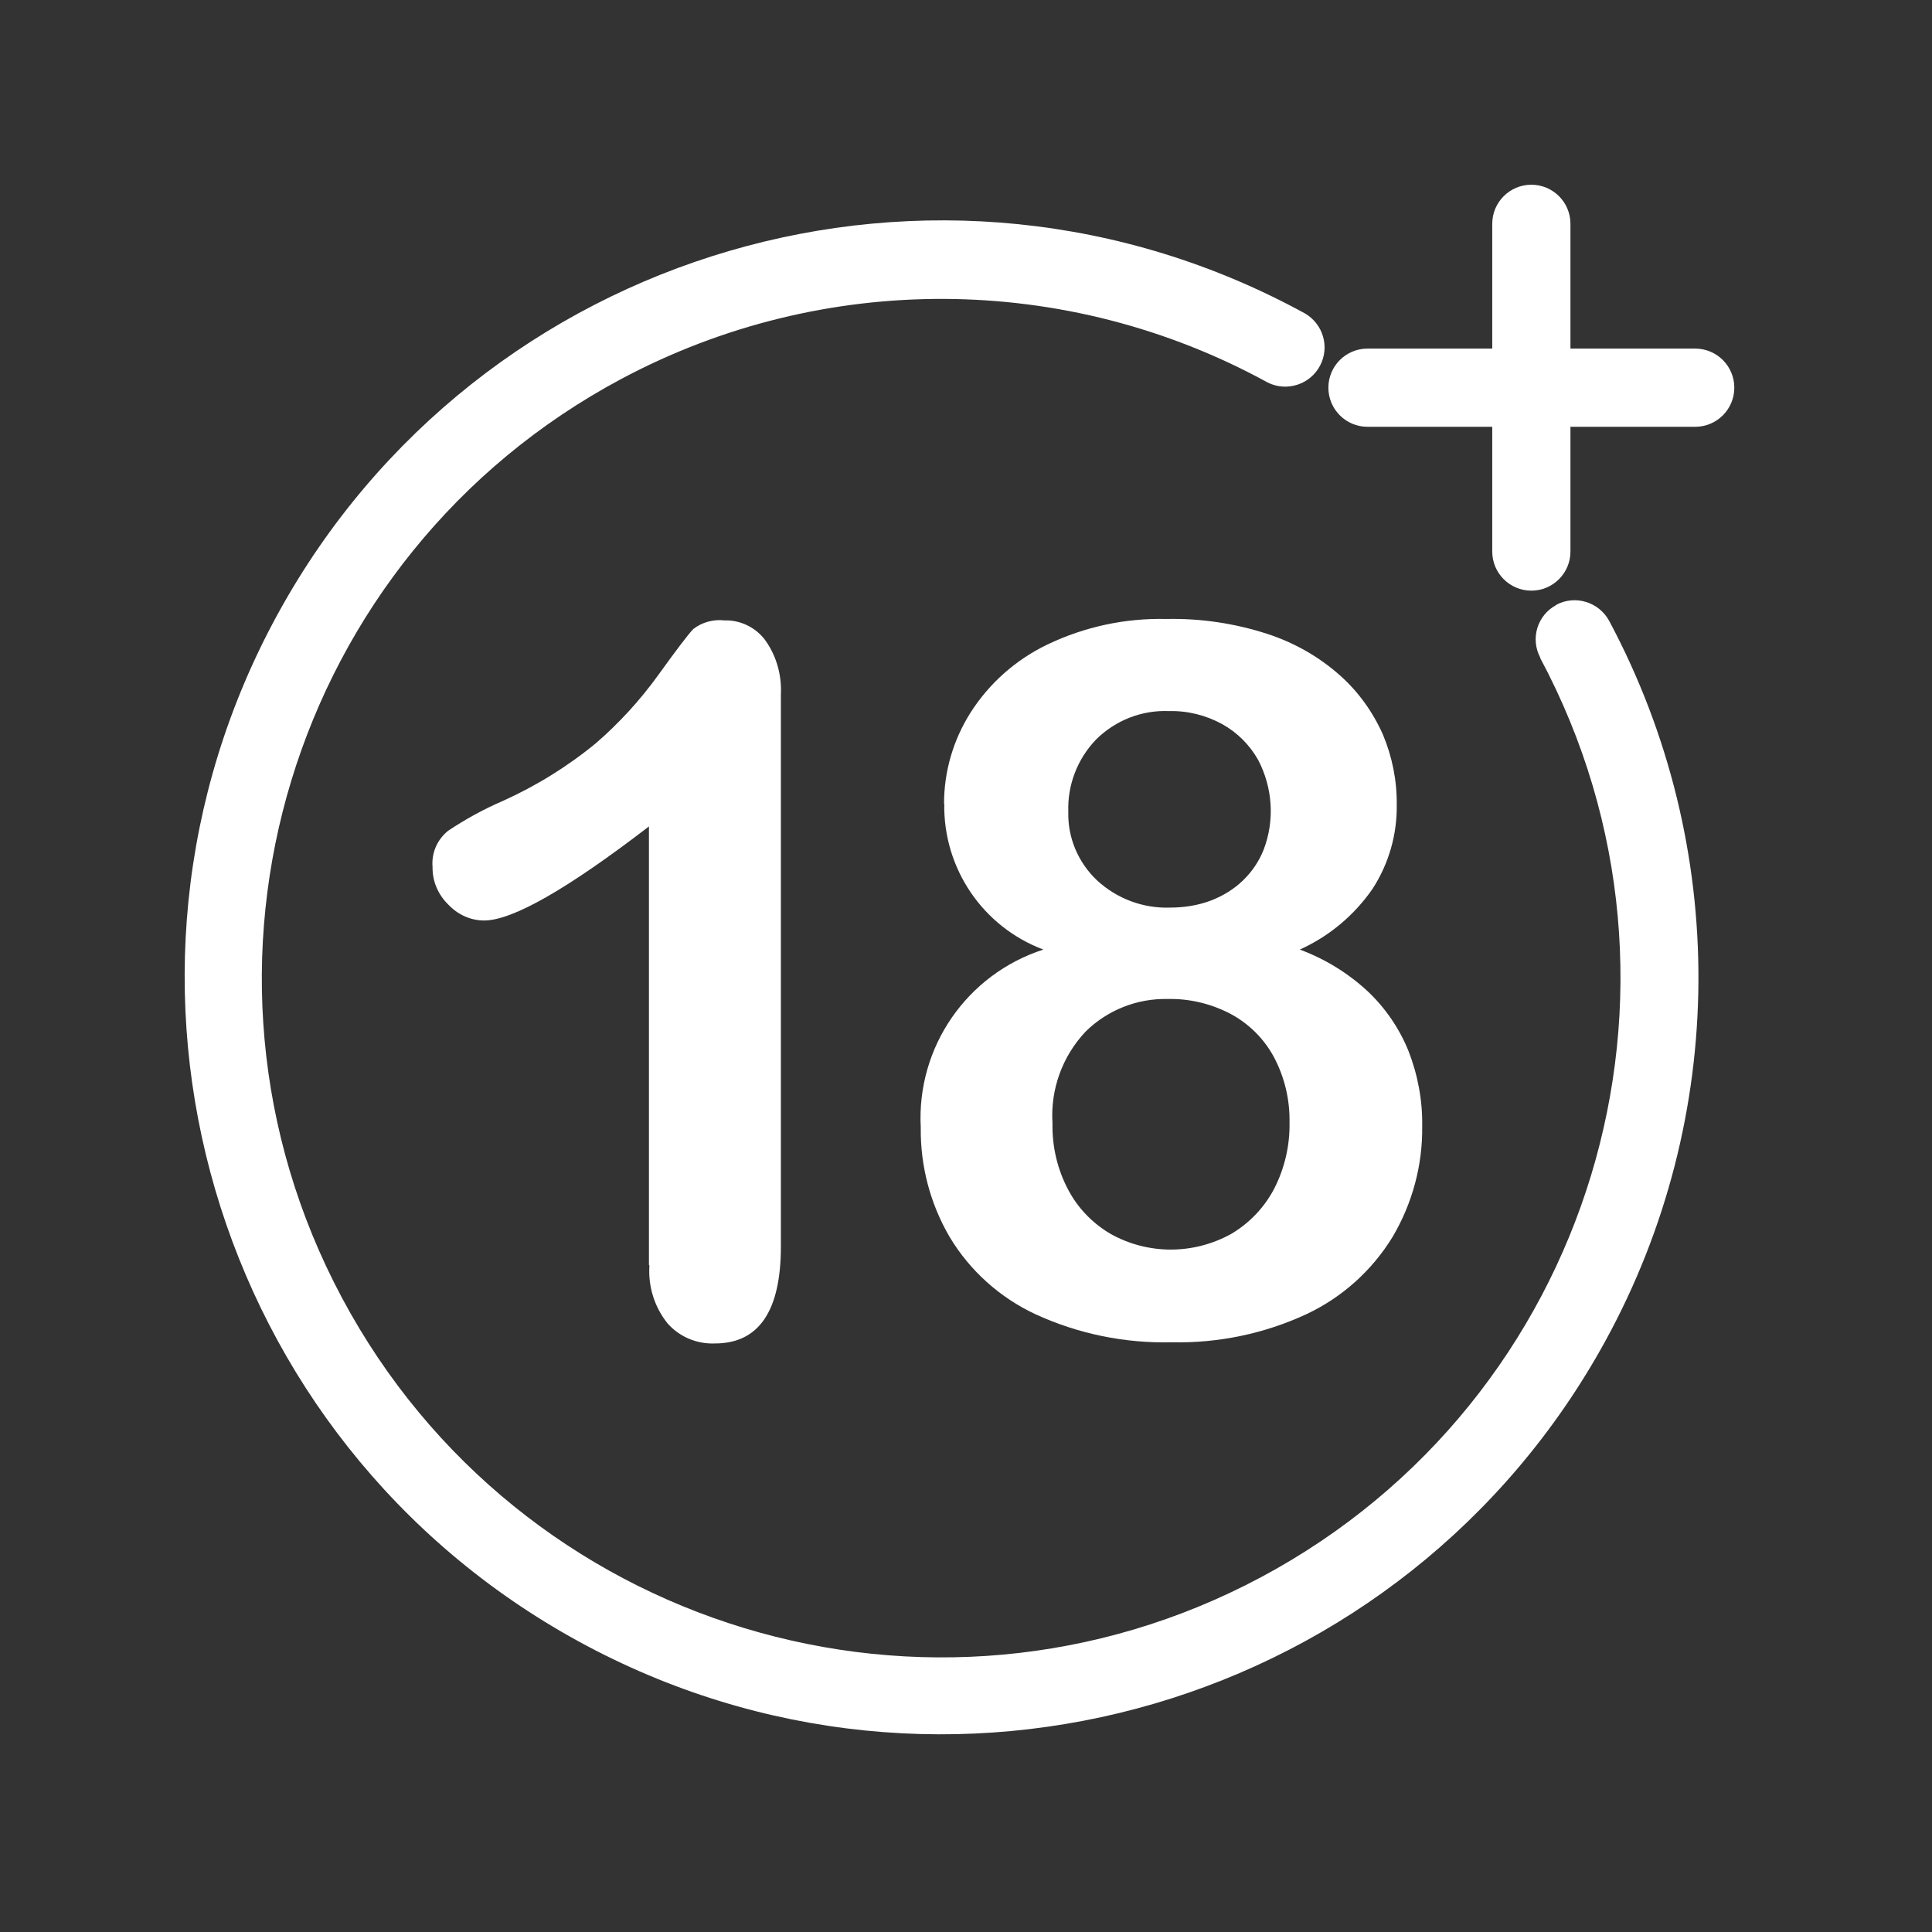
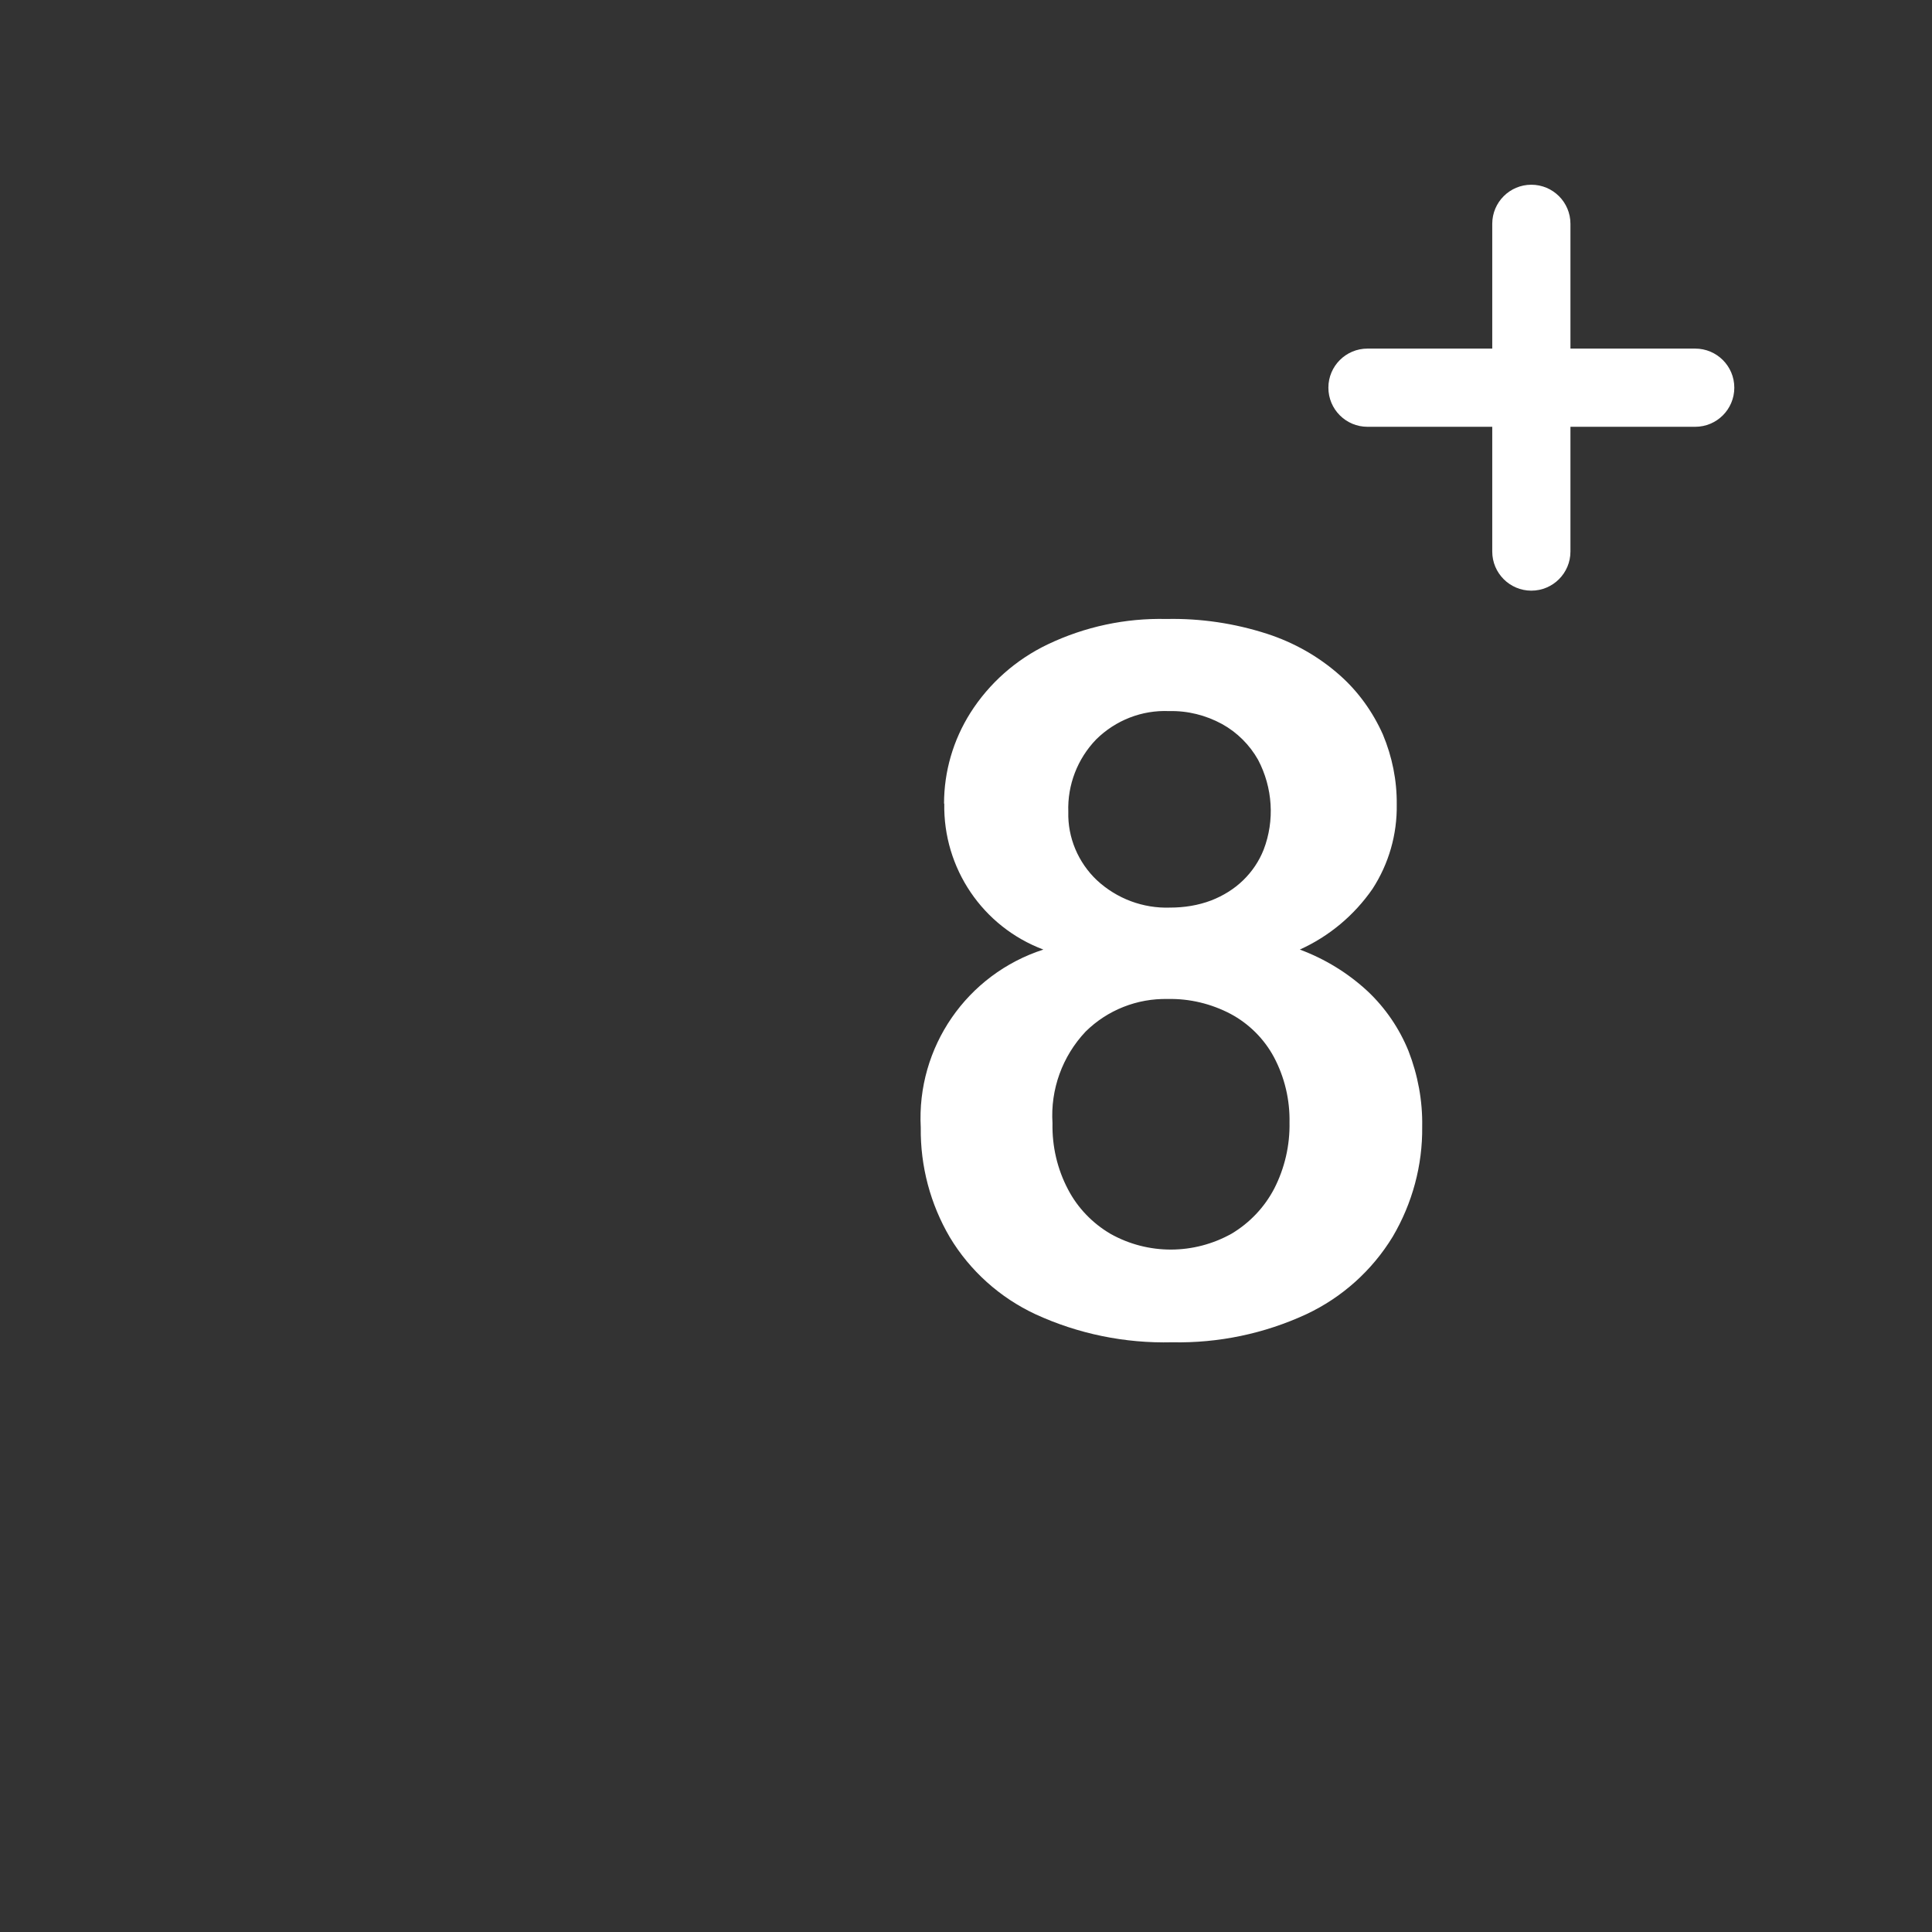
<svg xmlns="http://www.w3.org/2000/svg" width="65" height="65" viewBox="0 0 65 65" fill="none">
  <rect x="0" y="0" width="65" height="65" fill="#333333" stroke="none" />
-   <path d="M21.833 42.56V27.805C19.089 29.912 17.24 30.969 16.288 30.969C15.828 30.969 15.392 30.767 15.077 30.428C14.738 30.097 14.544 29.645 14.553 29.169C14.512 28.701 14.706 28.249 15.077 27.95C15.658 27.563 16.272 27.224 16.91 26.95C18.04 26.441 19.097 25.787 20.049 25.004C20.832 24.326 21.534 23.559 22.14 22.72C22.745 21.881 23.141 21.356 23.326 21.162C23.617 20.936 23.996 20.831 24.367 20.872C24.908 20.856 25.425 21.106 25.748 21.542C26.127 22.074 26.305 22.72 26.272 23.374V41.938C26.272 44.109 25.53 45.199 24.053 45.199C23.447 45.223 22.866 44.981 22.463 44.529C22.019 43.98 21.801 43.278 21.849 42.576L21.833 42.56Z" fill="white" />
  <path d="M31.761 27.04C31.761 25.958 32.068 24.901 32.649 23.981C33.279 22.988 34.183 22.189 35.248 21.68C36.499 21.083 37.863 20.792 39.243 20.825C40.39 20.8 41.536 20.97 42.633 21.325C43.529 21.616 44.361 22.084 45.071 22.713C45.693 23.262 46.185 23.948 46.524 24.707C46.839 25.458 47 26.257 46.992 27.064C47.008 28.073 46.726 29.058 46.177 29.905C45.563 30.793 44.716 31.503 43.731 31.947C44.579 32.262 45.354 32.738 46.016 33.352C46.613 33.916 47.081 34.603 47.388 35.361C47.702 36.169 47.864 37.032 47.848 37.904C47.864 39.203 47.517 40.487 46.855 41.609C46.161 42.747 45.152 43.651 43.949 44.216C42.537 44.87 40.995 45.192 39.437 45.16C37.847 45.2 36.273 44.877 34.837 44.216C33.642 43.659 32.633 42.755 31.955 41.625C31.301 40.511 30.962 39.236 30.978 37.936C30.833 35.232 32.528 32.779 35.103 31.947C33.061 31.18 31.729 29.211 31.769 27.032L31.761 27.04ZM43.384 37.775C43.4 37.008 43.223 36.249 42.859 35.563C42.529 34.95 42.02 34.441 41.399 34.11C40.753 33.771 40.026 33.594 39.292 33.61C38.259 33.586 37.258 33.981 36.523 34.708C35.74 35.539 35.337 36.653 35.41 37.791C35.394 38.566 35.571 39.333 35.934 40.019C36.257 40.64 36.758 41.157 37.363 41.512C38.63 42.222 40.172 42.214 41.439 41.504C42.044 41.141 42.537 40.624 42.868 39.994C43.223 39.3 43.4 38.533 43.384 37.758V37.775ZM39.332 23.924C38.42 23.884 37.532 24.231 36.879 24.877C36.249 25.53 35.91 26.41 35.942 27.314C35.918 28.178 36.273 29.017 36.903 29.614C37.573 30.236 38.461 30.567 39.365 30.535C39.841 30.535 40.309 30.462 40.753 30.293C41.148 30.139 41.52 29.913 41.826 29.614C42.125 29.324 42.359 28.977 42.513 28.589C42.892 27.605 42.819 26.499 42.327 25.563C42.044 25.062 41.625 24.642 41.116 24.36C40.567 24.061 39.954 23.908 39.332 23.924Z" fill="white" />
-   <path d="M52.36 20.355C51.722 20.694 51.48 21.485 51.819 22.122C51.819 22.122 51.819 22.131 51.819 22.139C57.767 33.269 53.562 47.112 42.432 53.06C31.301 59.009 17.459 54.804 11.51 43.673C5.561 32.543 9.767 18.7 20.897 12.752C27.701 9.119 35.878 9.16 42.642 12.865C43.287 13.195 44.086 12.937 44.417 12.291C44.74 11.67 44.514 10.903 43.909 10.548C31.576 3.792 16.103 8.32 9.347 20.654C2.591 32.987 7.119 48.46 19.452 55.215C31.785 61.971 47.258 57.443 54.014 45.11C58.139 37.579 58.187 28.475 54.143 20.896C53.796 20.25 52.997 20.008 52.36 20.347V20.355Z" fill="white" />
  <path d="M57.033 11.728H52.836V7.53C52.836 6.804 52.247 6.215 51.52 6.215C50.794 6.215 50.205 6.804 50.205 7.53V11.728H46.008C45.281 11.728 44.692 12.317 44.692 13.043C44.692 13.77 45.281 14.359 46.008 14.359H50.205V18.556C50.205 19.282 50.794 19.872 51.52 19.872C52.247 19.872 52.836 19.282 52.836 18.556V14.359H57.033C57.76 14.359 58.349 13.77 58.349 13.043C58.349 12.317 57.76 11.728 57.033 11.728Z" fill="white" />
</svg>